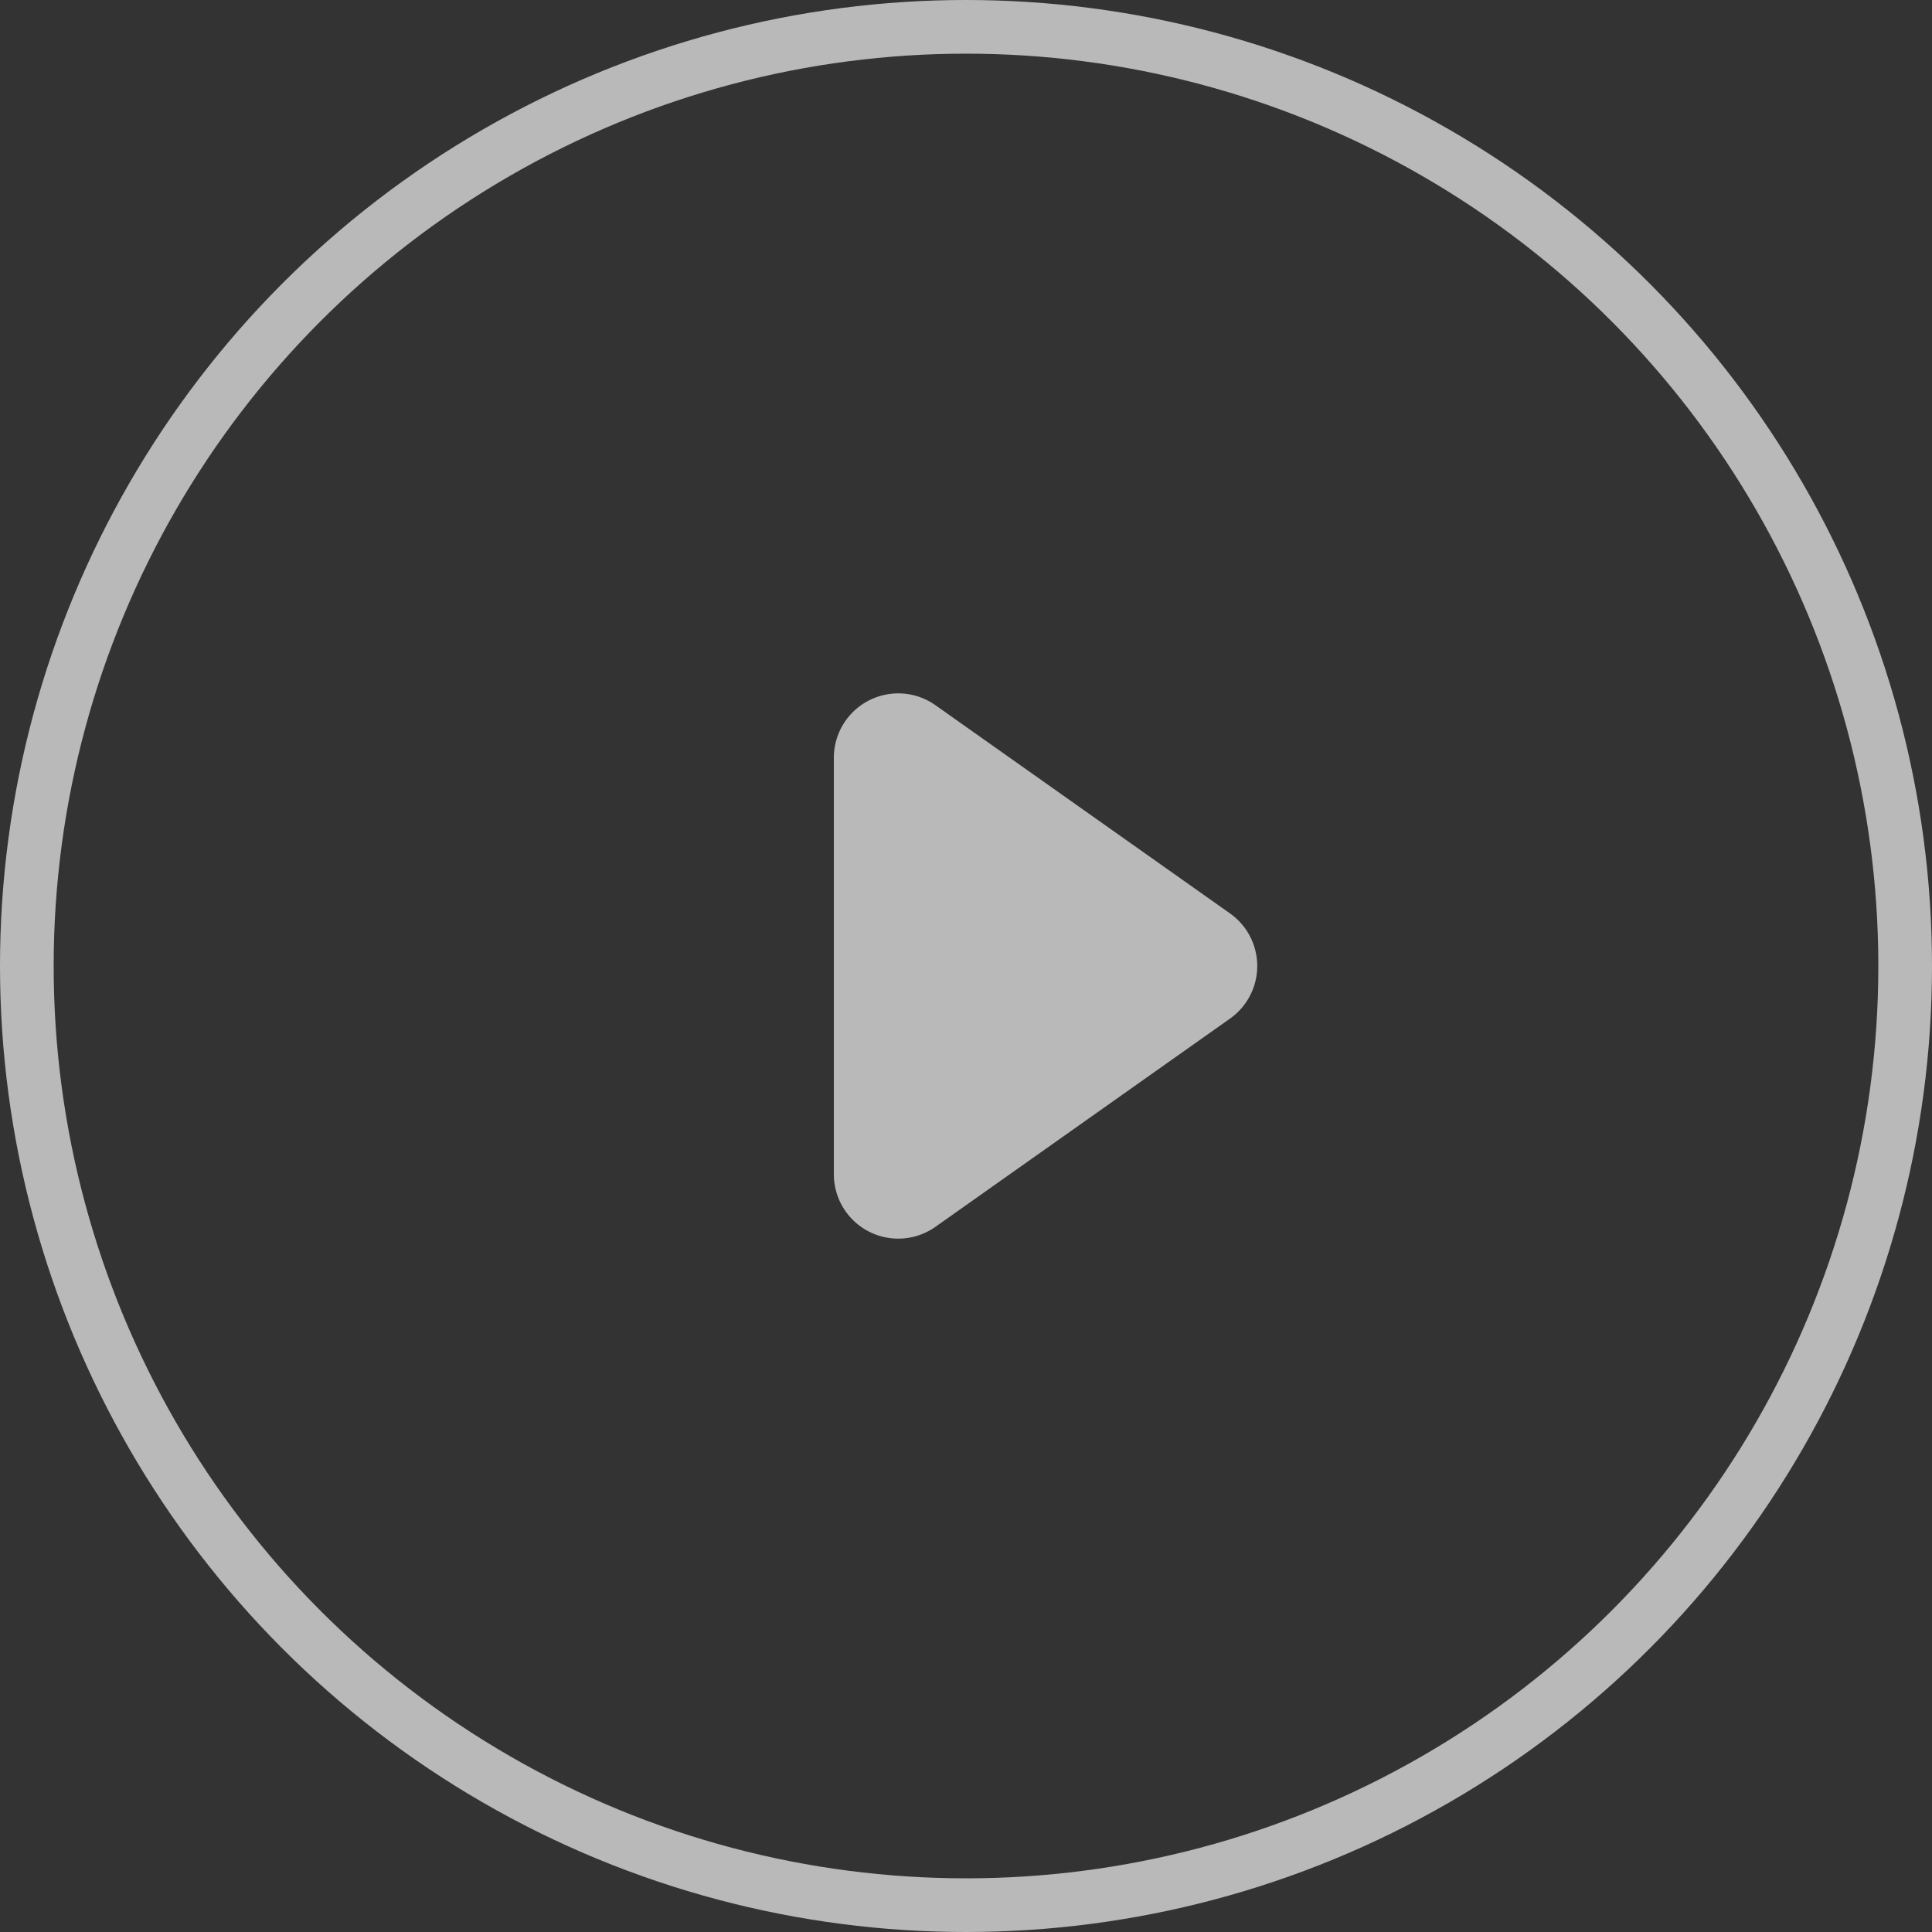
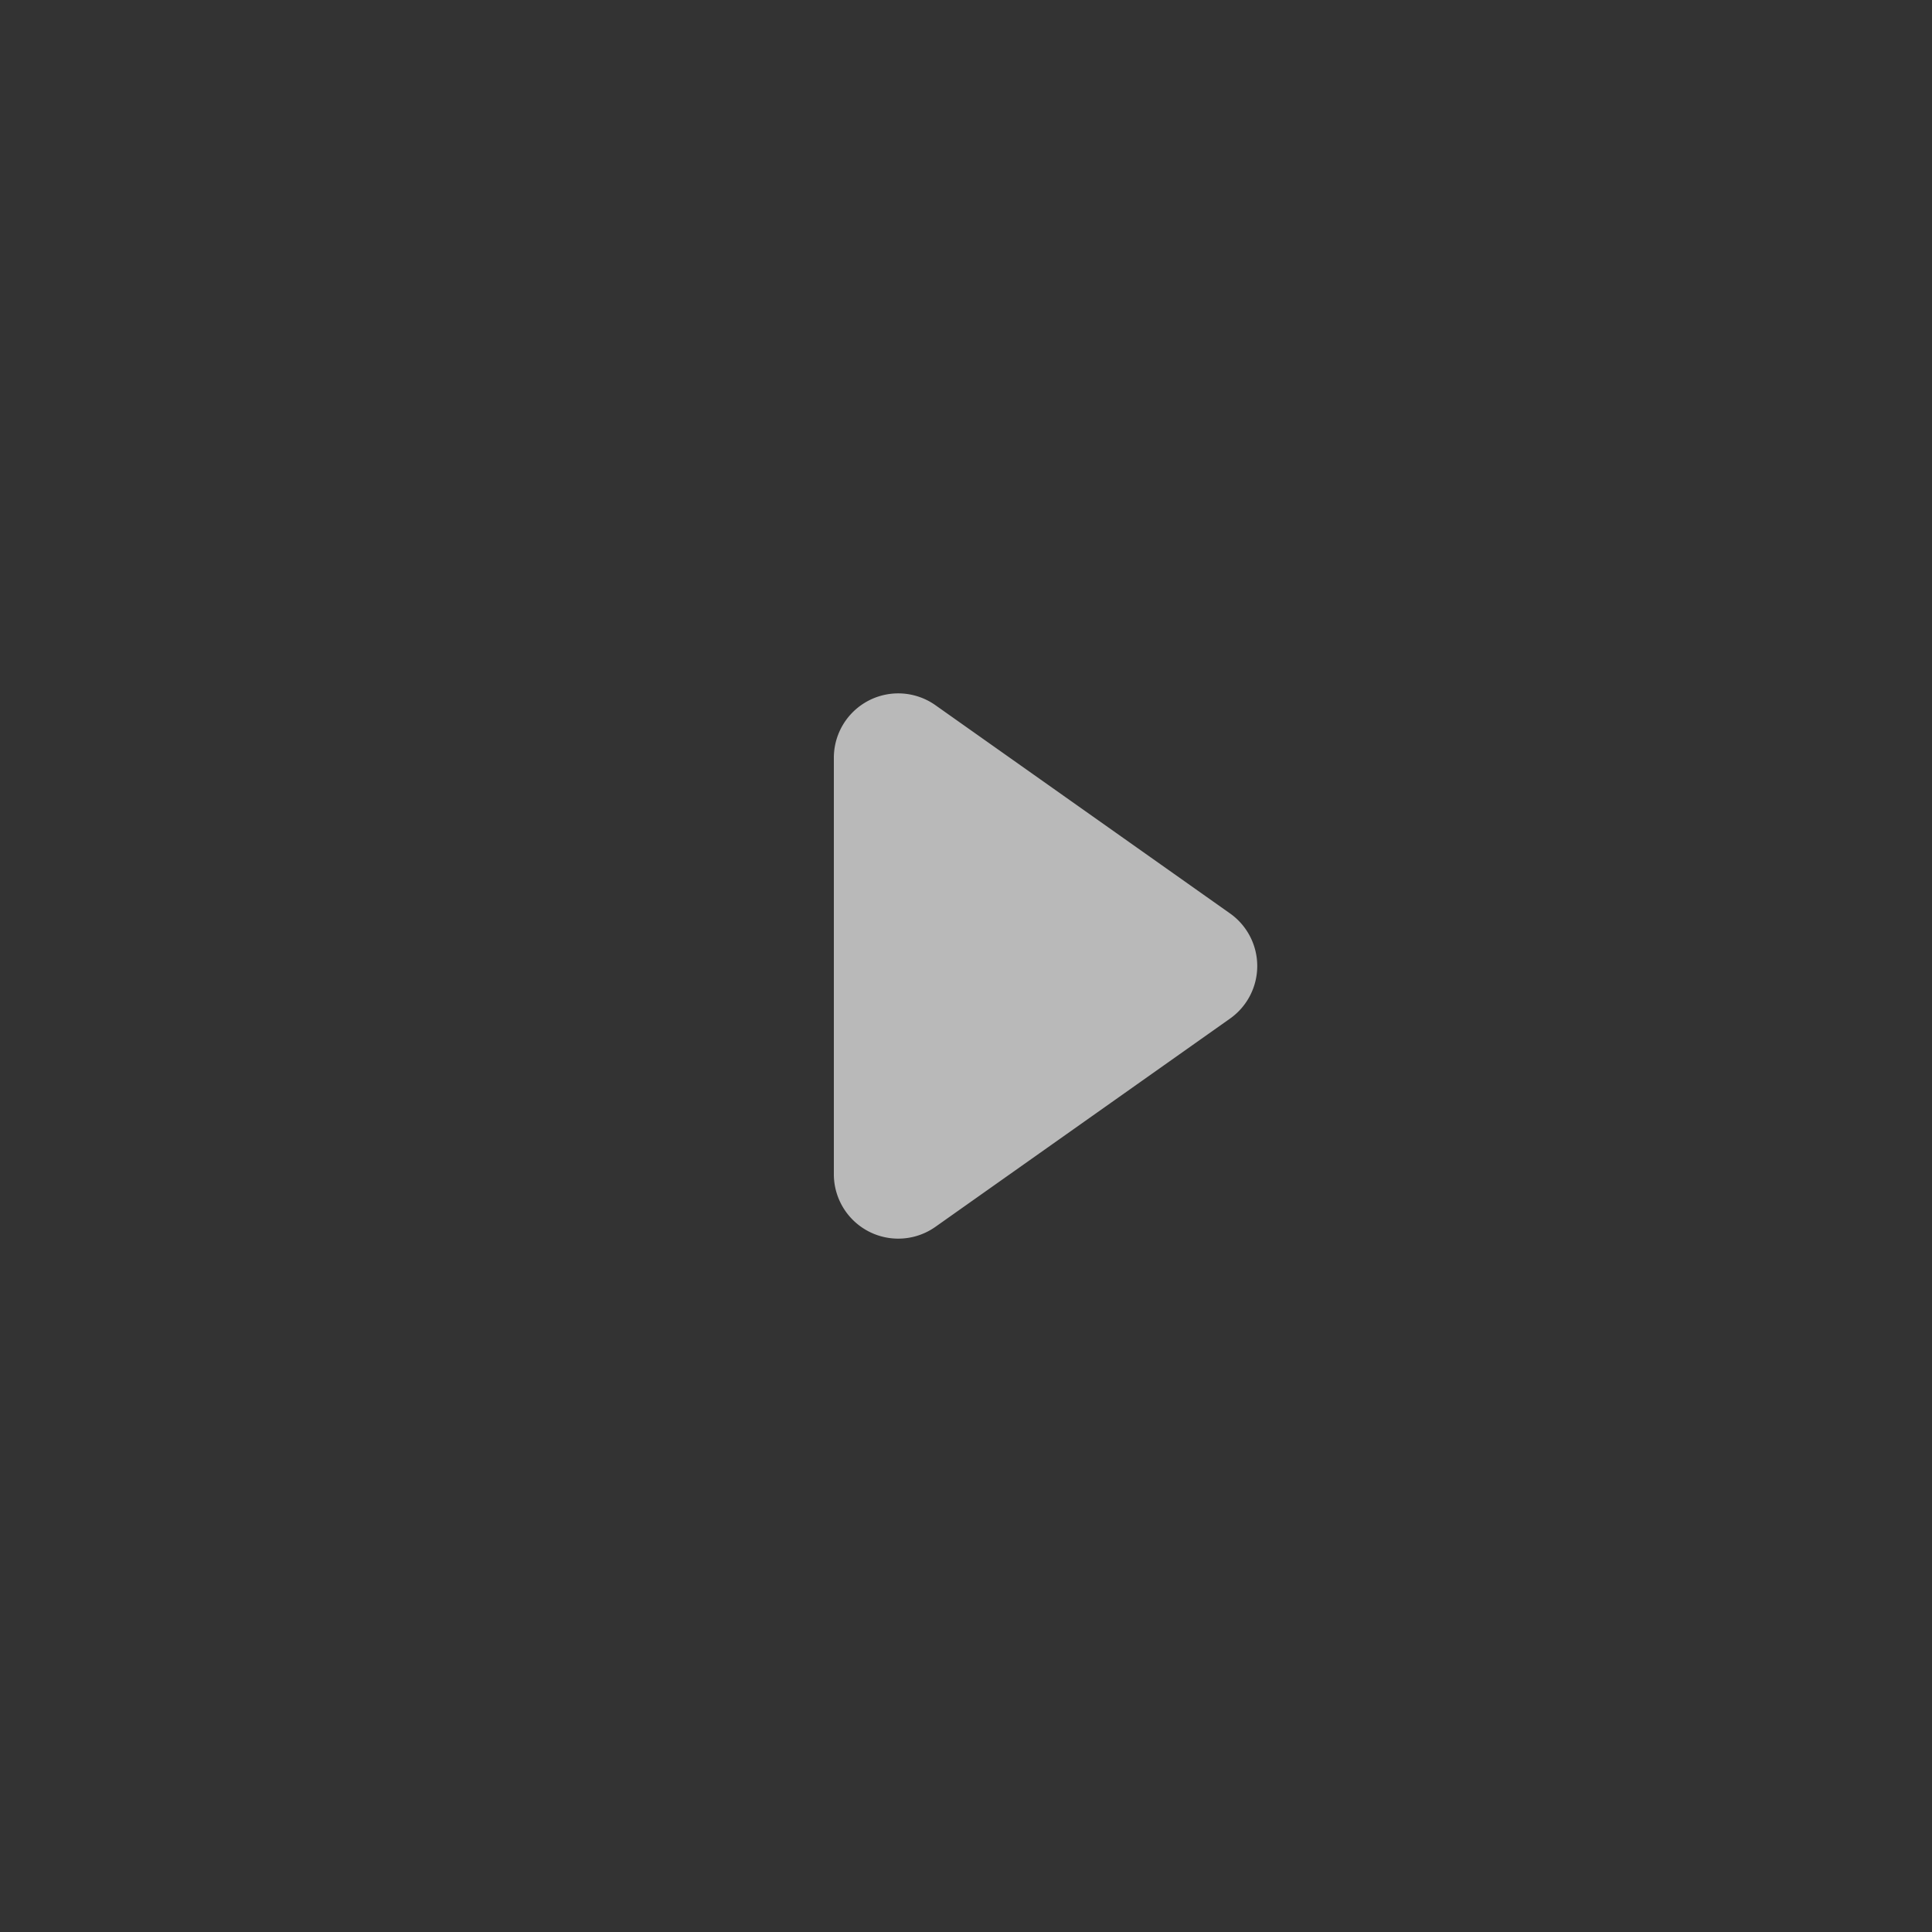
<svg xmlns="http://www.w3.org/2000/svg" width="180" height="180" viewBox="0 0 180 180">
  <rect x="0" y="0" width="180" height="180" fill="#333333" stroke="none" />
  <g id="icon_play" transform="translate(-840 -3676)" opacity="0.66">
    <g id="Elipse_82" data-name="Elipse 82" transform="translate(840 3676)" fill="none" stroke="#fff" stroke-width="5">
      <circle cx="90" cy="90" r="90" stroke="none" />
-       <circle cx="90" cy="90" r="87.5" fill="none" />
    </g>
    <path id="Polígono_6" data-name="Polígono 6" d="M26.091,6.931a6,6,0,0,1,9.8,0l19.4,27.446a6,6,0,0,1-4.9,9.463h-38.8a6,6,0,0,1-4.9-9.463Z" transform="translate(961.528 3735.01) rotate(90)" fill="#fff" />
  </g>
</svg>